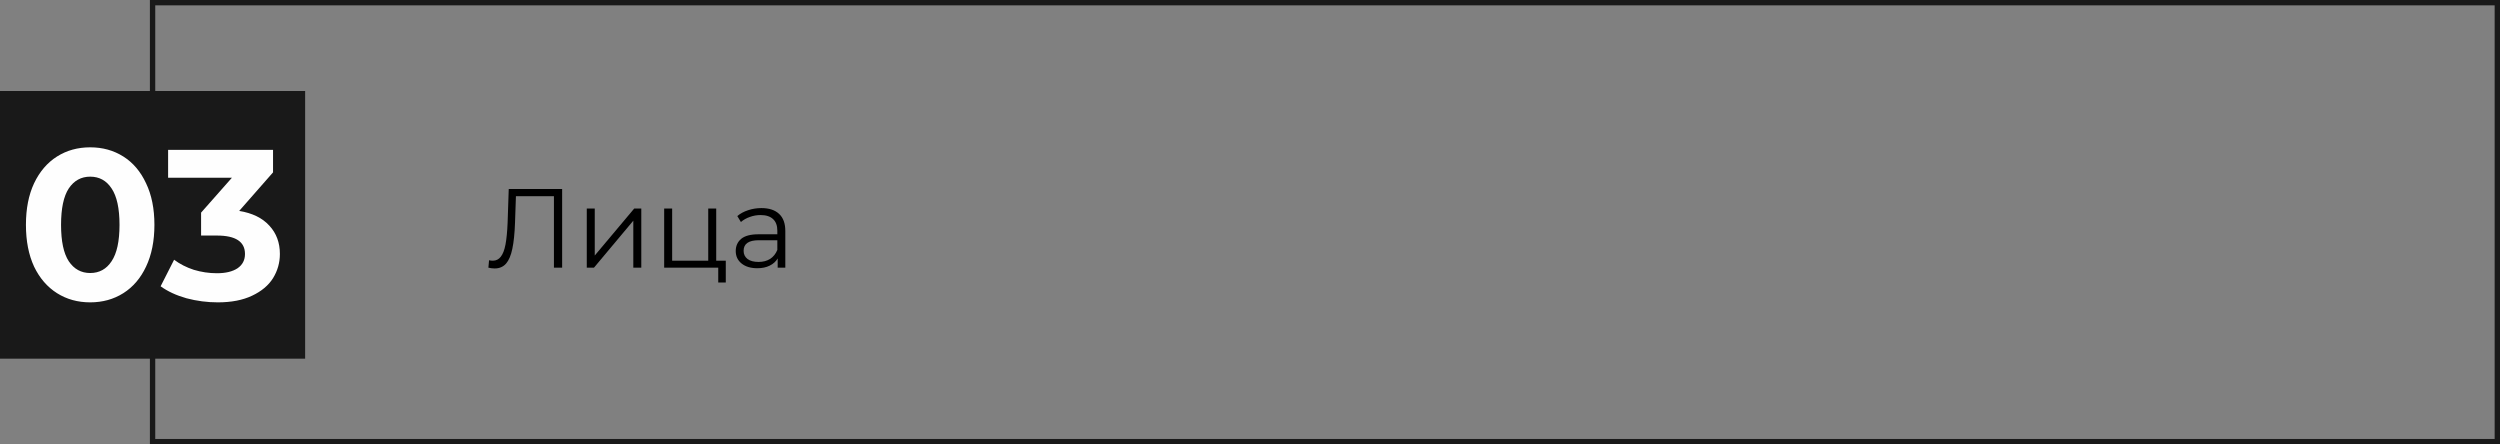
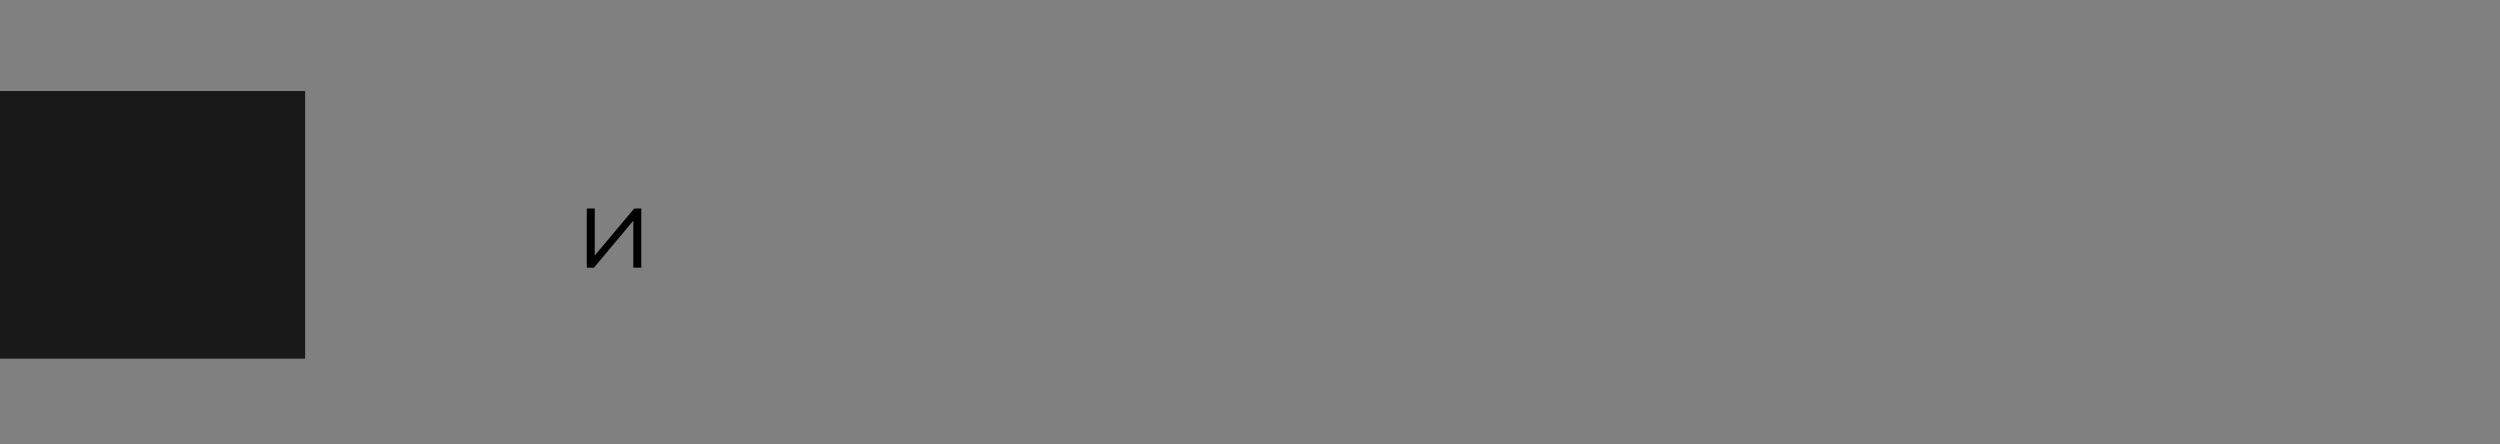
<svg xmlns="http://www.w3.org/2000/svg" width="467" height="83" viewBox="0 0 467 83" fill="none">
  <rect x="0" y="0" width="467" height="83" fill="#808080" stroke="none" />
-   <rect x="28.5" y="0.5" width="438" height="82" stroke="#191919" />
  <rect y="17" width="57" height="50" fill="#191919" />
-   <path d="M16.845 56.48C14.525 56.48 12.459 55.907 10.645 54.76C8.832 53.613 7.405 51.96 6.365 49.8C5.352 47.613 4.845 45.013 4.845 42C4.845 38.987 5.352 36.4 6.365 34.24C7.405 32.053 8.832 30.387 10.645 29.24C12.459 28.093 14.525 27.52 16.845 27.52C19.165 27.52 21.232 28.093 23.045 29.24C24.858 30.387 26.272 32.053 27.285 34.24C28.325 36.4 28.845 38.987 28.845 42C28.845 45.013 28.325 47.613 27.285 49.8C26.272 51.96 24.858 53.613 23.045 54.76C21.232 55.907 19.165 56.48 16.845 56.48ZM16.845 51C18.552 51 19.885 50.267 20.845 48.8C21.832 47.333 22.325 45.067 22.325 42C22.325 38.933 21.832 36.667 20.845 35.2C19.885 33.733 18.552 33 16.845 33C15.165 33 13.832 33.733 12.845 35.2C11.885 36.667 11.405 38.933 11.405 42C11.405 45.067 11.885 47.333 12.845 48.8C13.832 50.267 15.165 51 16.845 51ZM44.683 39.4C47.136 39.8 49.016 40.72 50.323 42.16C51.63 43.573 52.283 45.333 52.283 47.44C52.283 49.067 51.856 50.573 51.003 51.96C50.15 53.32 48.843 54.413 47.083 55.24C45.35 56.067 43.216 56.48 40.683 56.48C38.71 56.48 36.763 56.227 34.843 55.72C32.95 55.187 31.336 54.44 30.003 53.48L32.523 48.52C33.59 49.32 34.816 49.947 36.203 50.4C37.616 50.827 39.056 51.04 40.523 51.04C42.15 51.04 43.43 50.733 44.363 50.12C45.296 49.48 45.763 48.587 45.763 47.44C45.763 45.147 44.016 44 40.523 44H37.563V39.72L43.323 33.2H31.403V28H51.003V32.2L44.683 39.4Z" fill="#FEFEFE" />
-   <path d="M105.007 35.3V50H103.474V36.644H96.376L96.208 41.558C96.138 43.588 95.97 45.226 95.704 46.472C95.452 47.704 95.06 48.628 94.528 49.244C93.996 49.846 93.289 50.147 92.407 50.147C92.029 50.147 91.637 50.098 91.231 50L91.357 48.614C91.595 48.67 91.826 48.698 92.05 48.698C92.666 48.698 93.163 48.453 93.541 47.963C93.933 47.473 94.227 46.717 94.423 45.695C94.619 44.659 94.752 43.294 94.822 41.6L95.032 35.3H105.007Z" fill="black" />
  <path d="M109.609 38.954H111.1V47.732L118.471 38.954H119.794V50H118.303V41.222L110.953 50H109.609V38.954Z" fill="black" />
-   <path d="M135.575 48.698V52.772H134.168V50H124.067V38.954H125.558V48.698H132.299V38.954H133.79V48.698H135.575Z" fill="black" />
-   <path d="M142.224 38.87C143.666 38.87 144.772 39.234 145.542 39.962C146.312 40.676 146.697 41.74 146.697 43.154V50H145.269V48.278C144.933 48.852 144.436 49.3 143.778 49.622C143.134 49.944 142.364 50.105 141.468 50.105C140.236 50.105 139.256 49.811 138.528 49.223C137.8 48.635 137.436 47.858 137.436 46.892C137.436 45.954 137.772 45.198 138.444 44.624C139.13 44.05 140.215 43.763 141.699 43.763H145.206V43.091C145.206 42.139 144.94 41.418 144.408 40.928C143.876 40.424 143.099 40.172 142.077 40.172C141.377 40.172 140.705 40.291 140.061 40.529C139.417 40.753 138.864 41.068 138.402 41.474L137.73 40.361C138.29 39.885 138.962 39.521 139.746 39.269C140.53 39.003 141.356 38.87 142.224 38.87ZM141.699 48.929C142.539 48.929 143.26 48.74 143.862 48.362C144.464 47.97 144.912 47.41 145.206 46.682V44.876H141.741C139.851 44.876 138.906 45.534 138.906 46.85C138.906 47.494 139.151 48.005 139.641 48.383C140.131 48.747 140.817 48.929 141.699 48.929Z" fill="black" />
</svg>